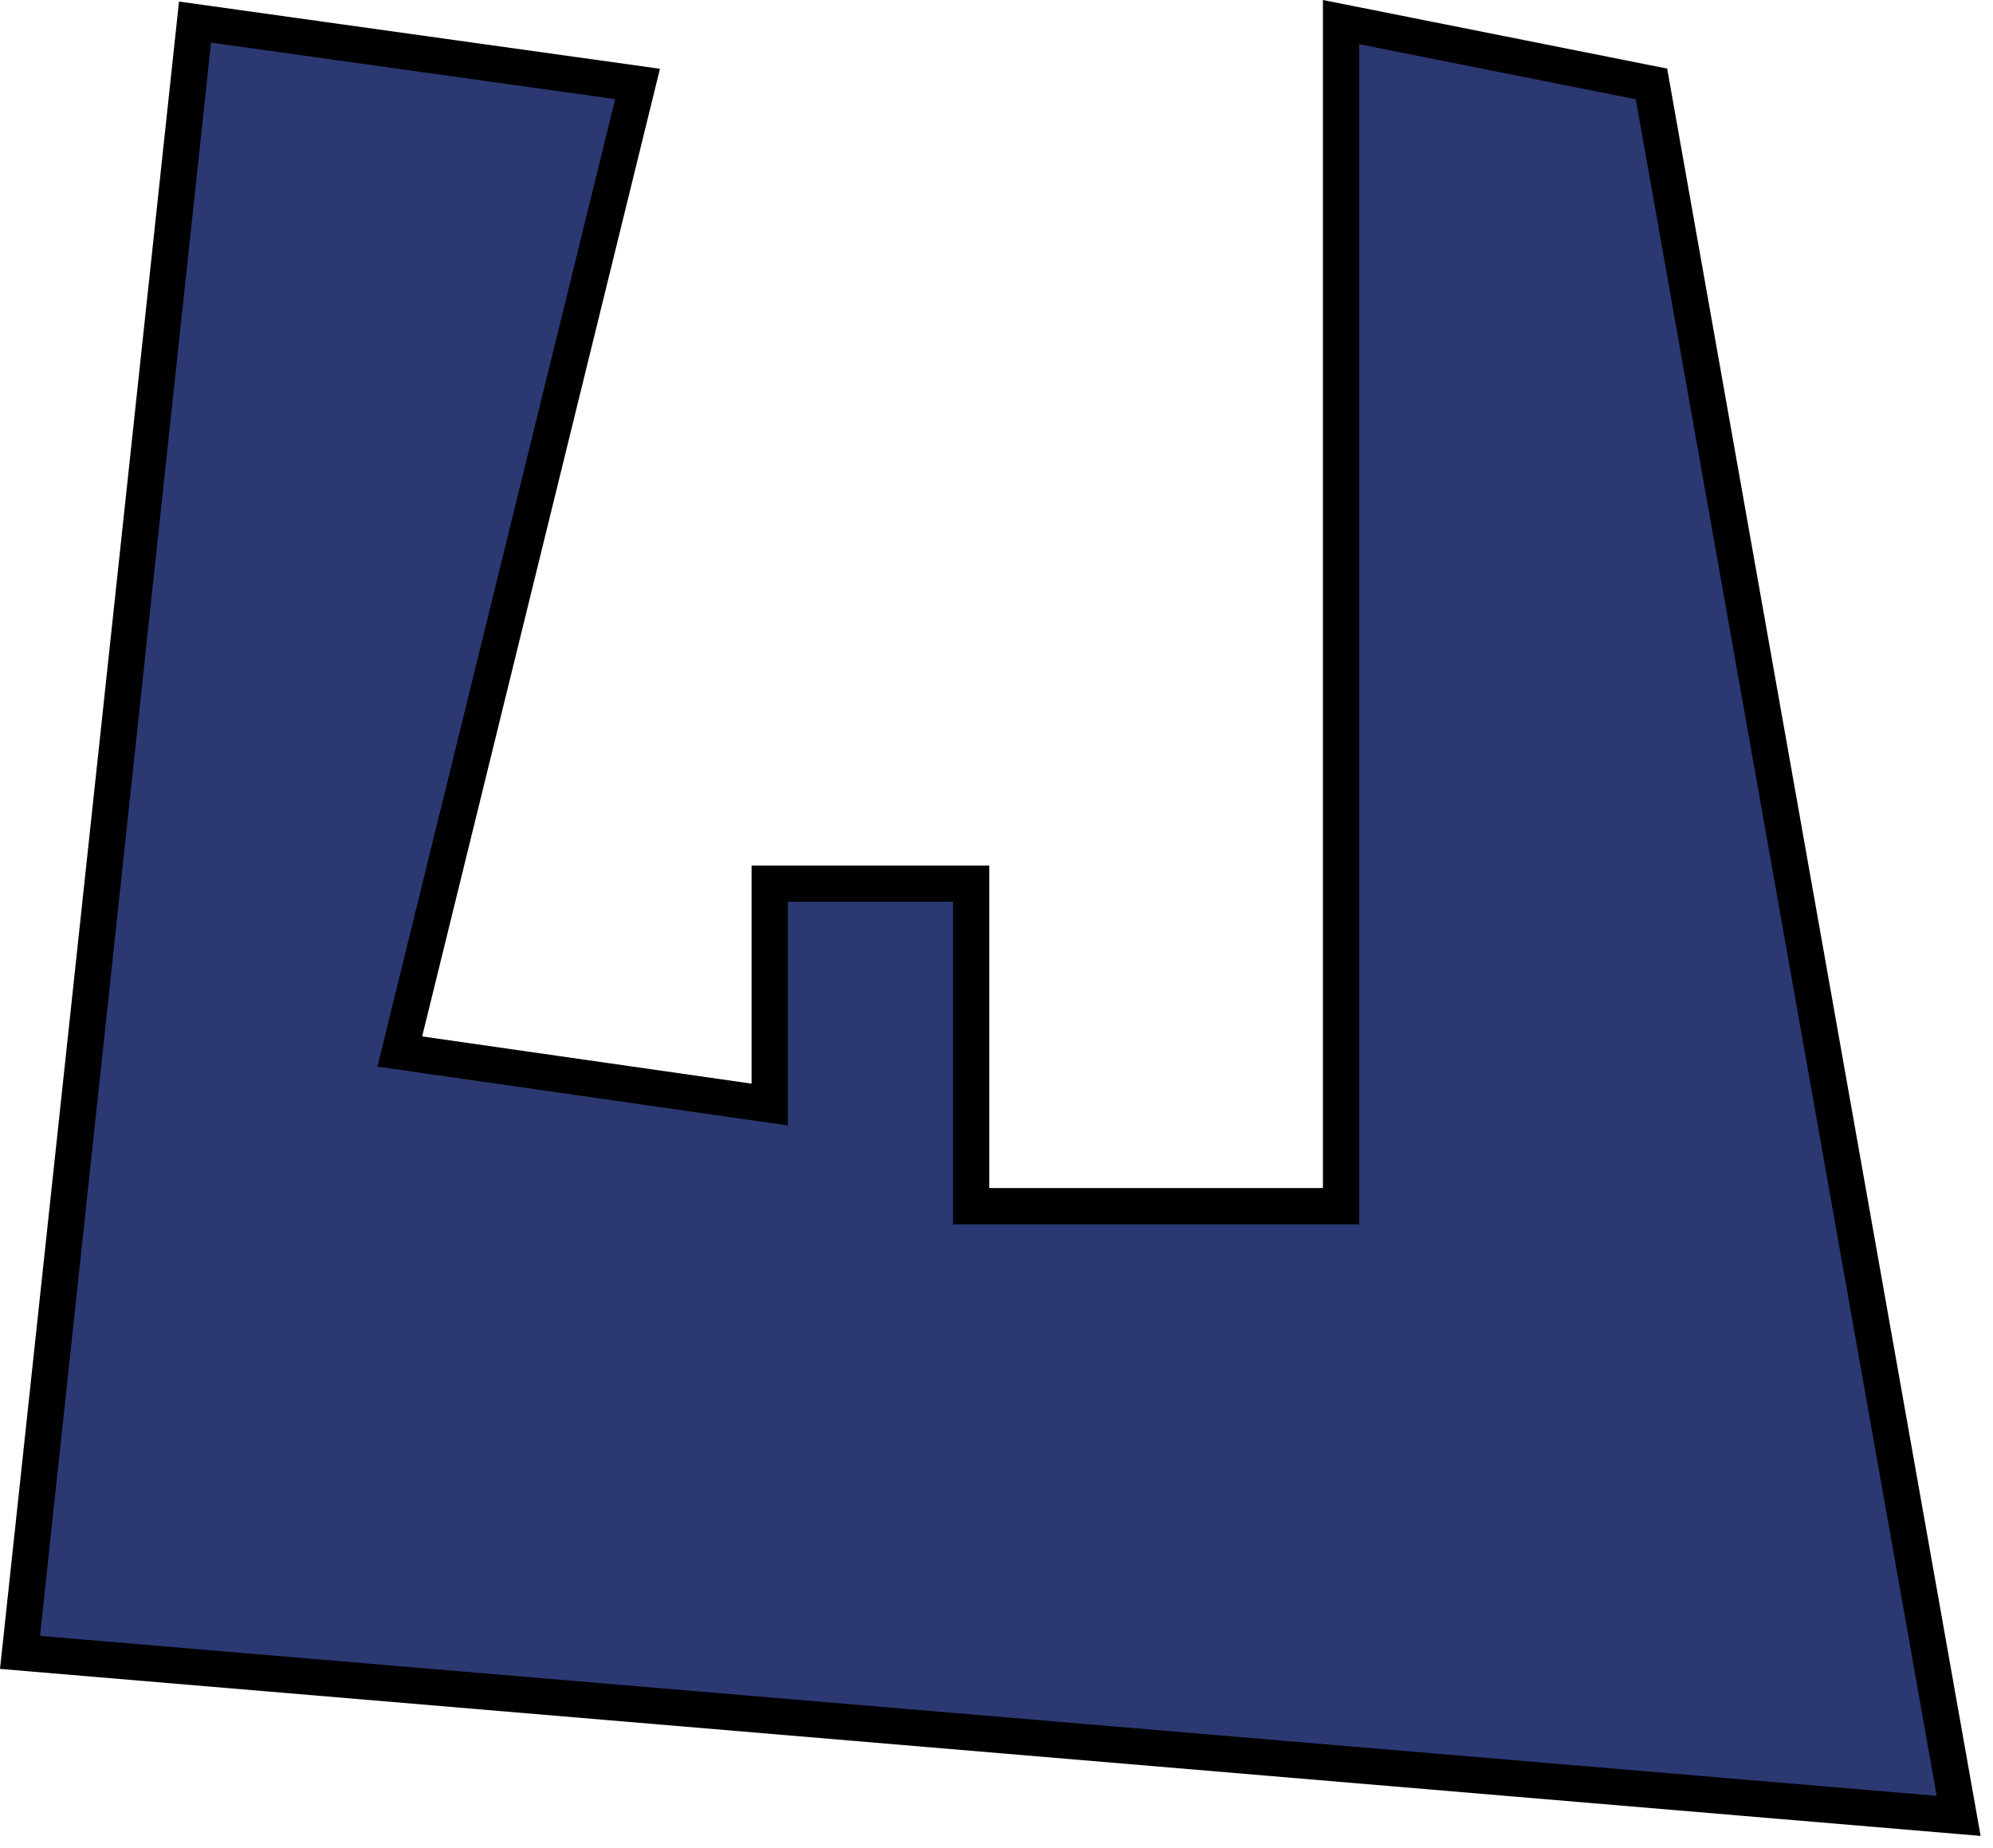
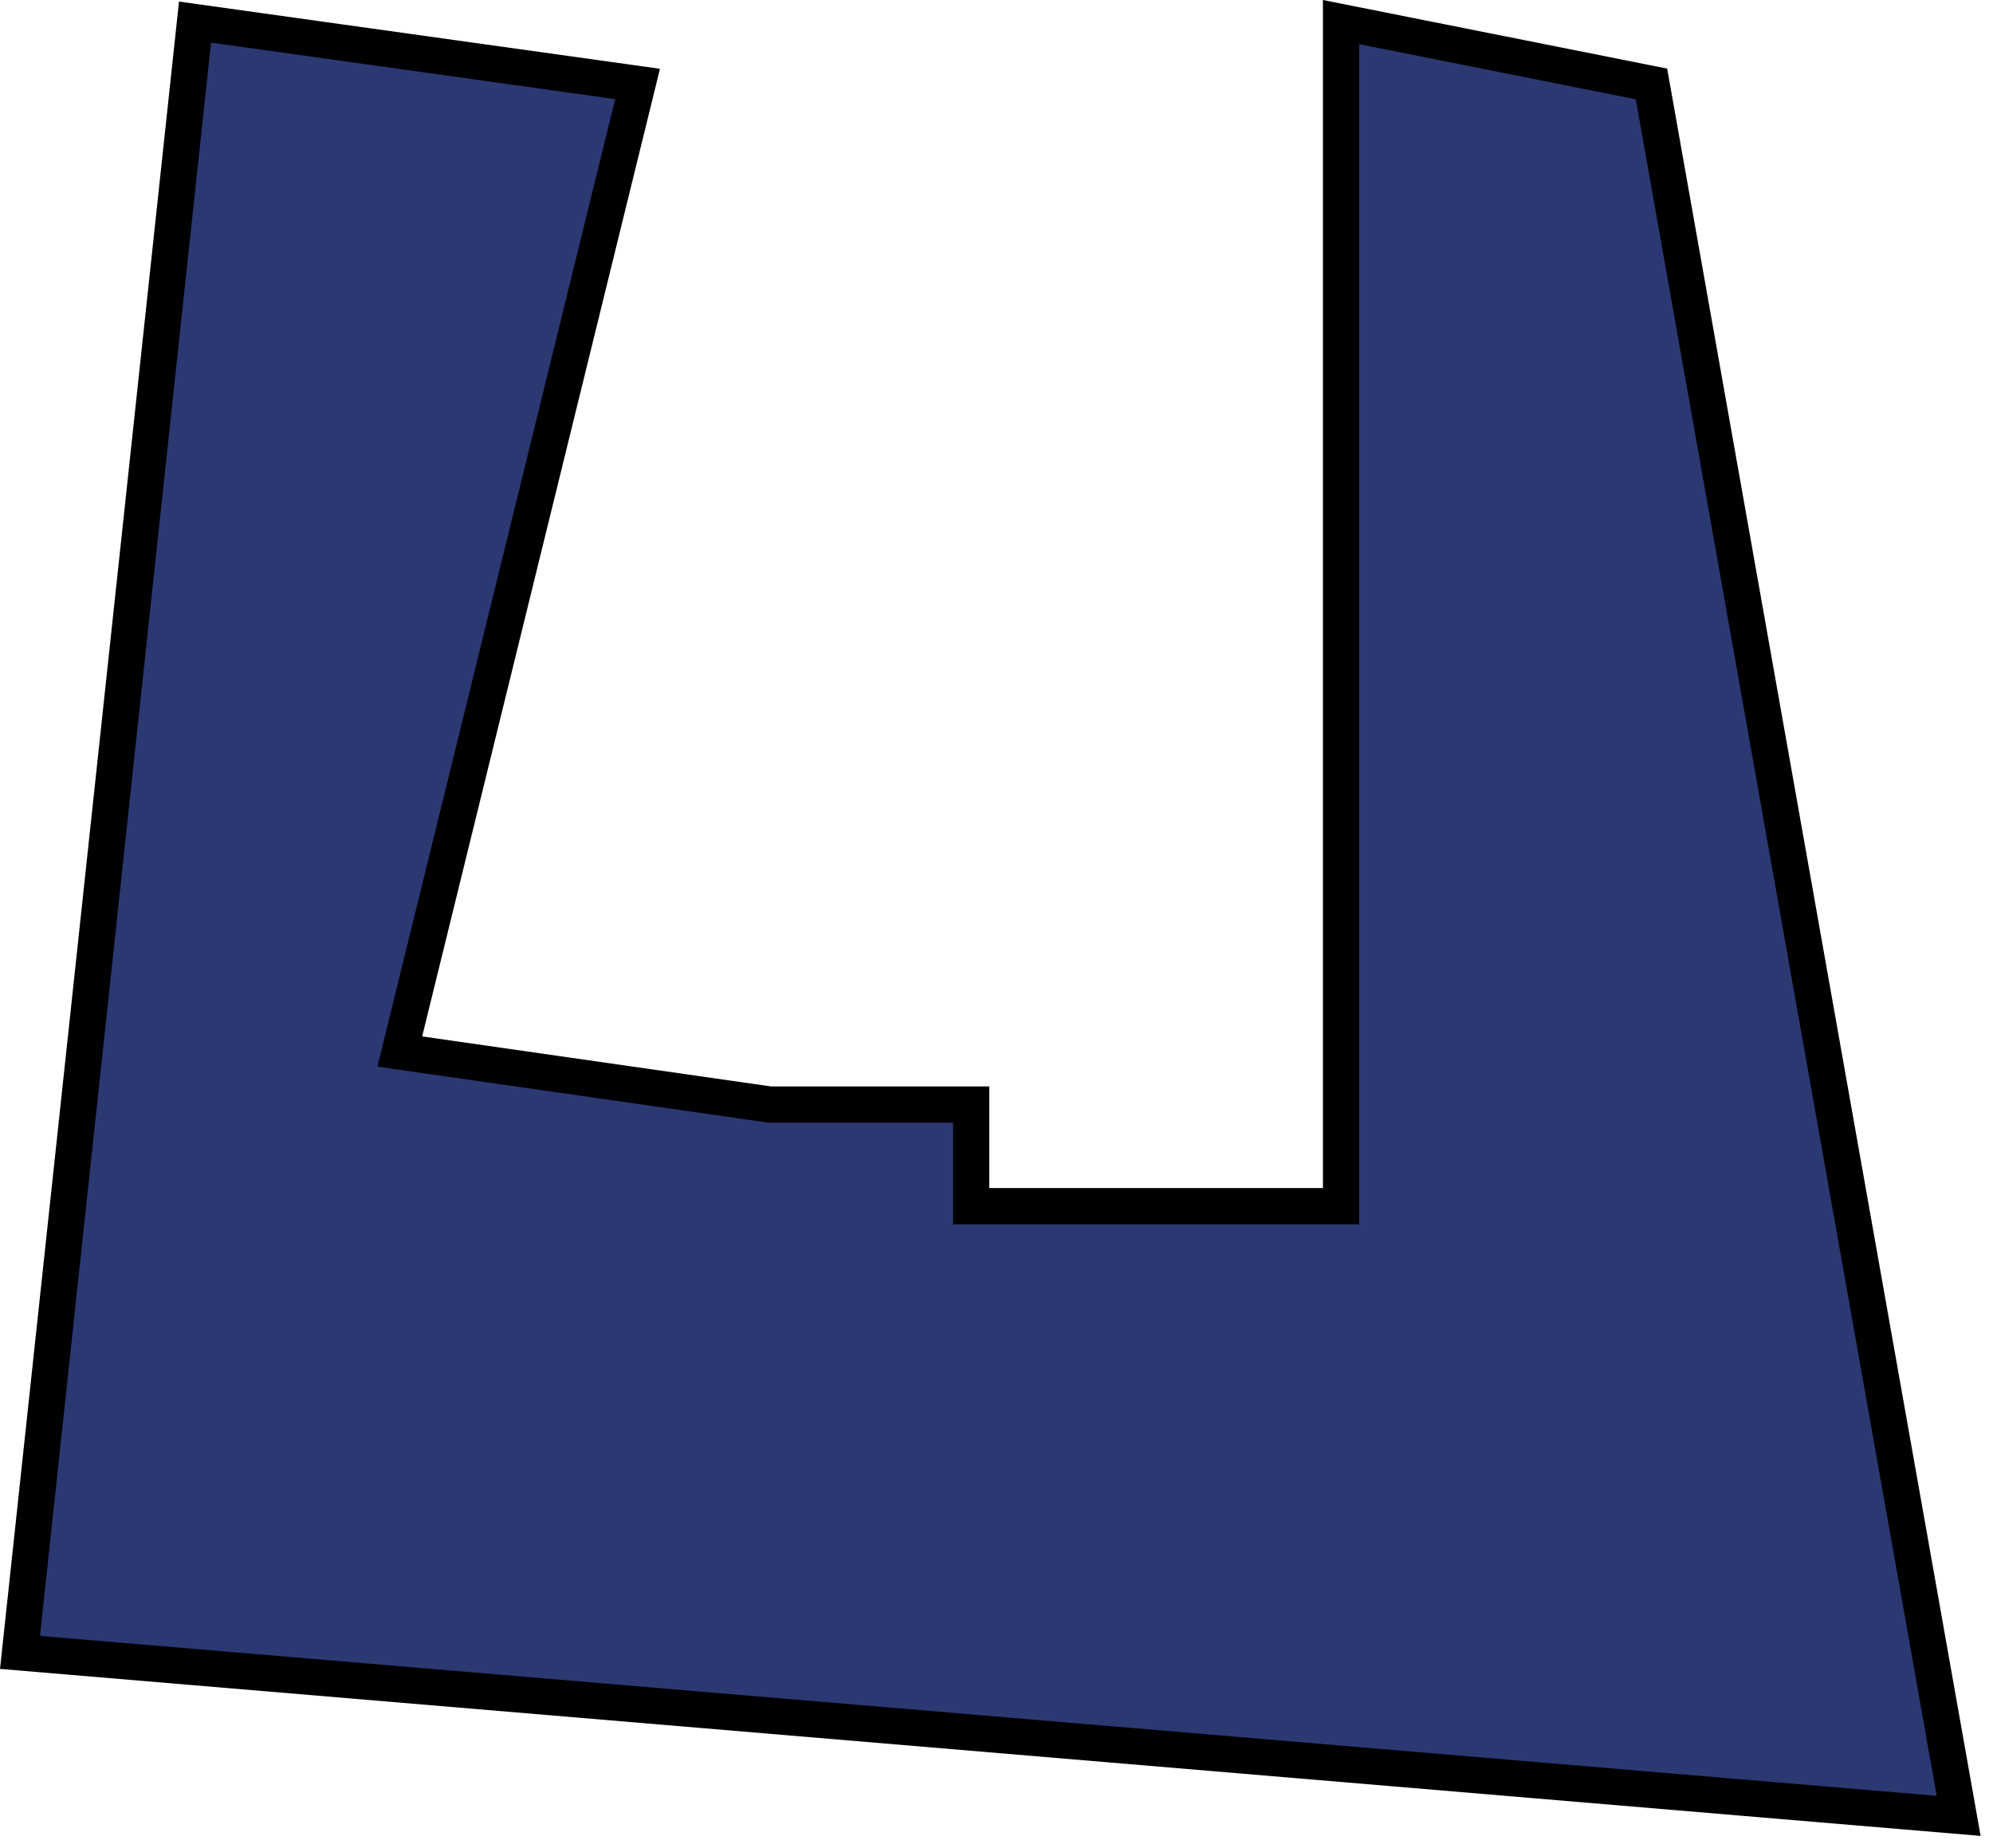
<svg xmlns="http://www.w3.org/2000/svg" width="110" height="102" viewBox="0 0 110 102" fill="none">
-   <path d="M1.104 91.197L10.764 1.219L35.19 4.633L22.066 58.034L42.482 60.96V48.768H53.601V66.569H74.017V1.219L91.151 4.633L108.104 100.219L1.104 91.197Z" fill="#2C3872" stroke="black" stroke-width="2" />
+   <path d="M1.104 91.197L10.764 1.219L35.19 4.633L22.066 58.034L42.482 60.96H53.601V66.569H74.017V1.219L91.151 4.633L108.104 100.219L1.104 91.197Z" fill="#2C3872" stroke="black" stroke-width="2" />
</svg>